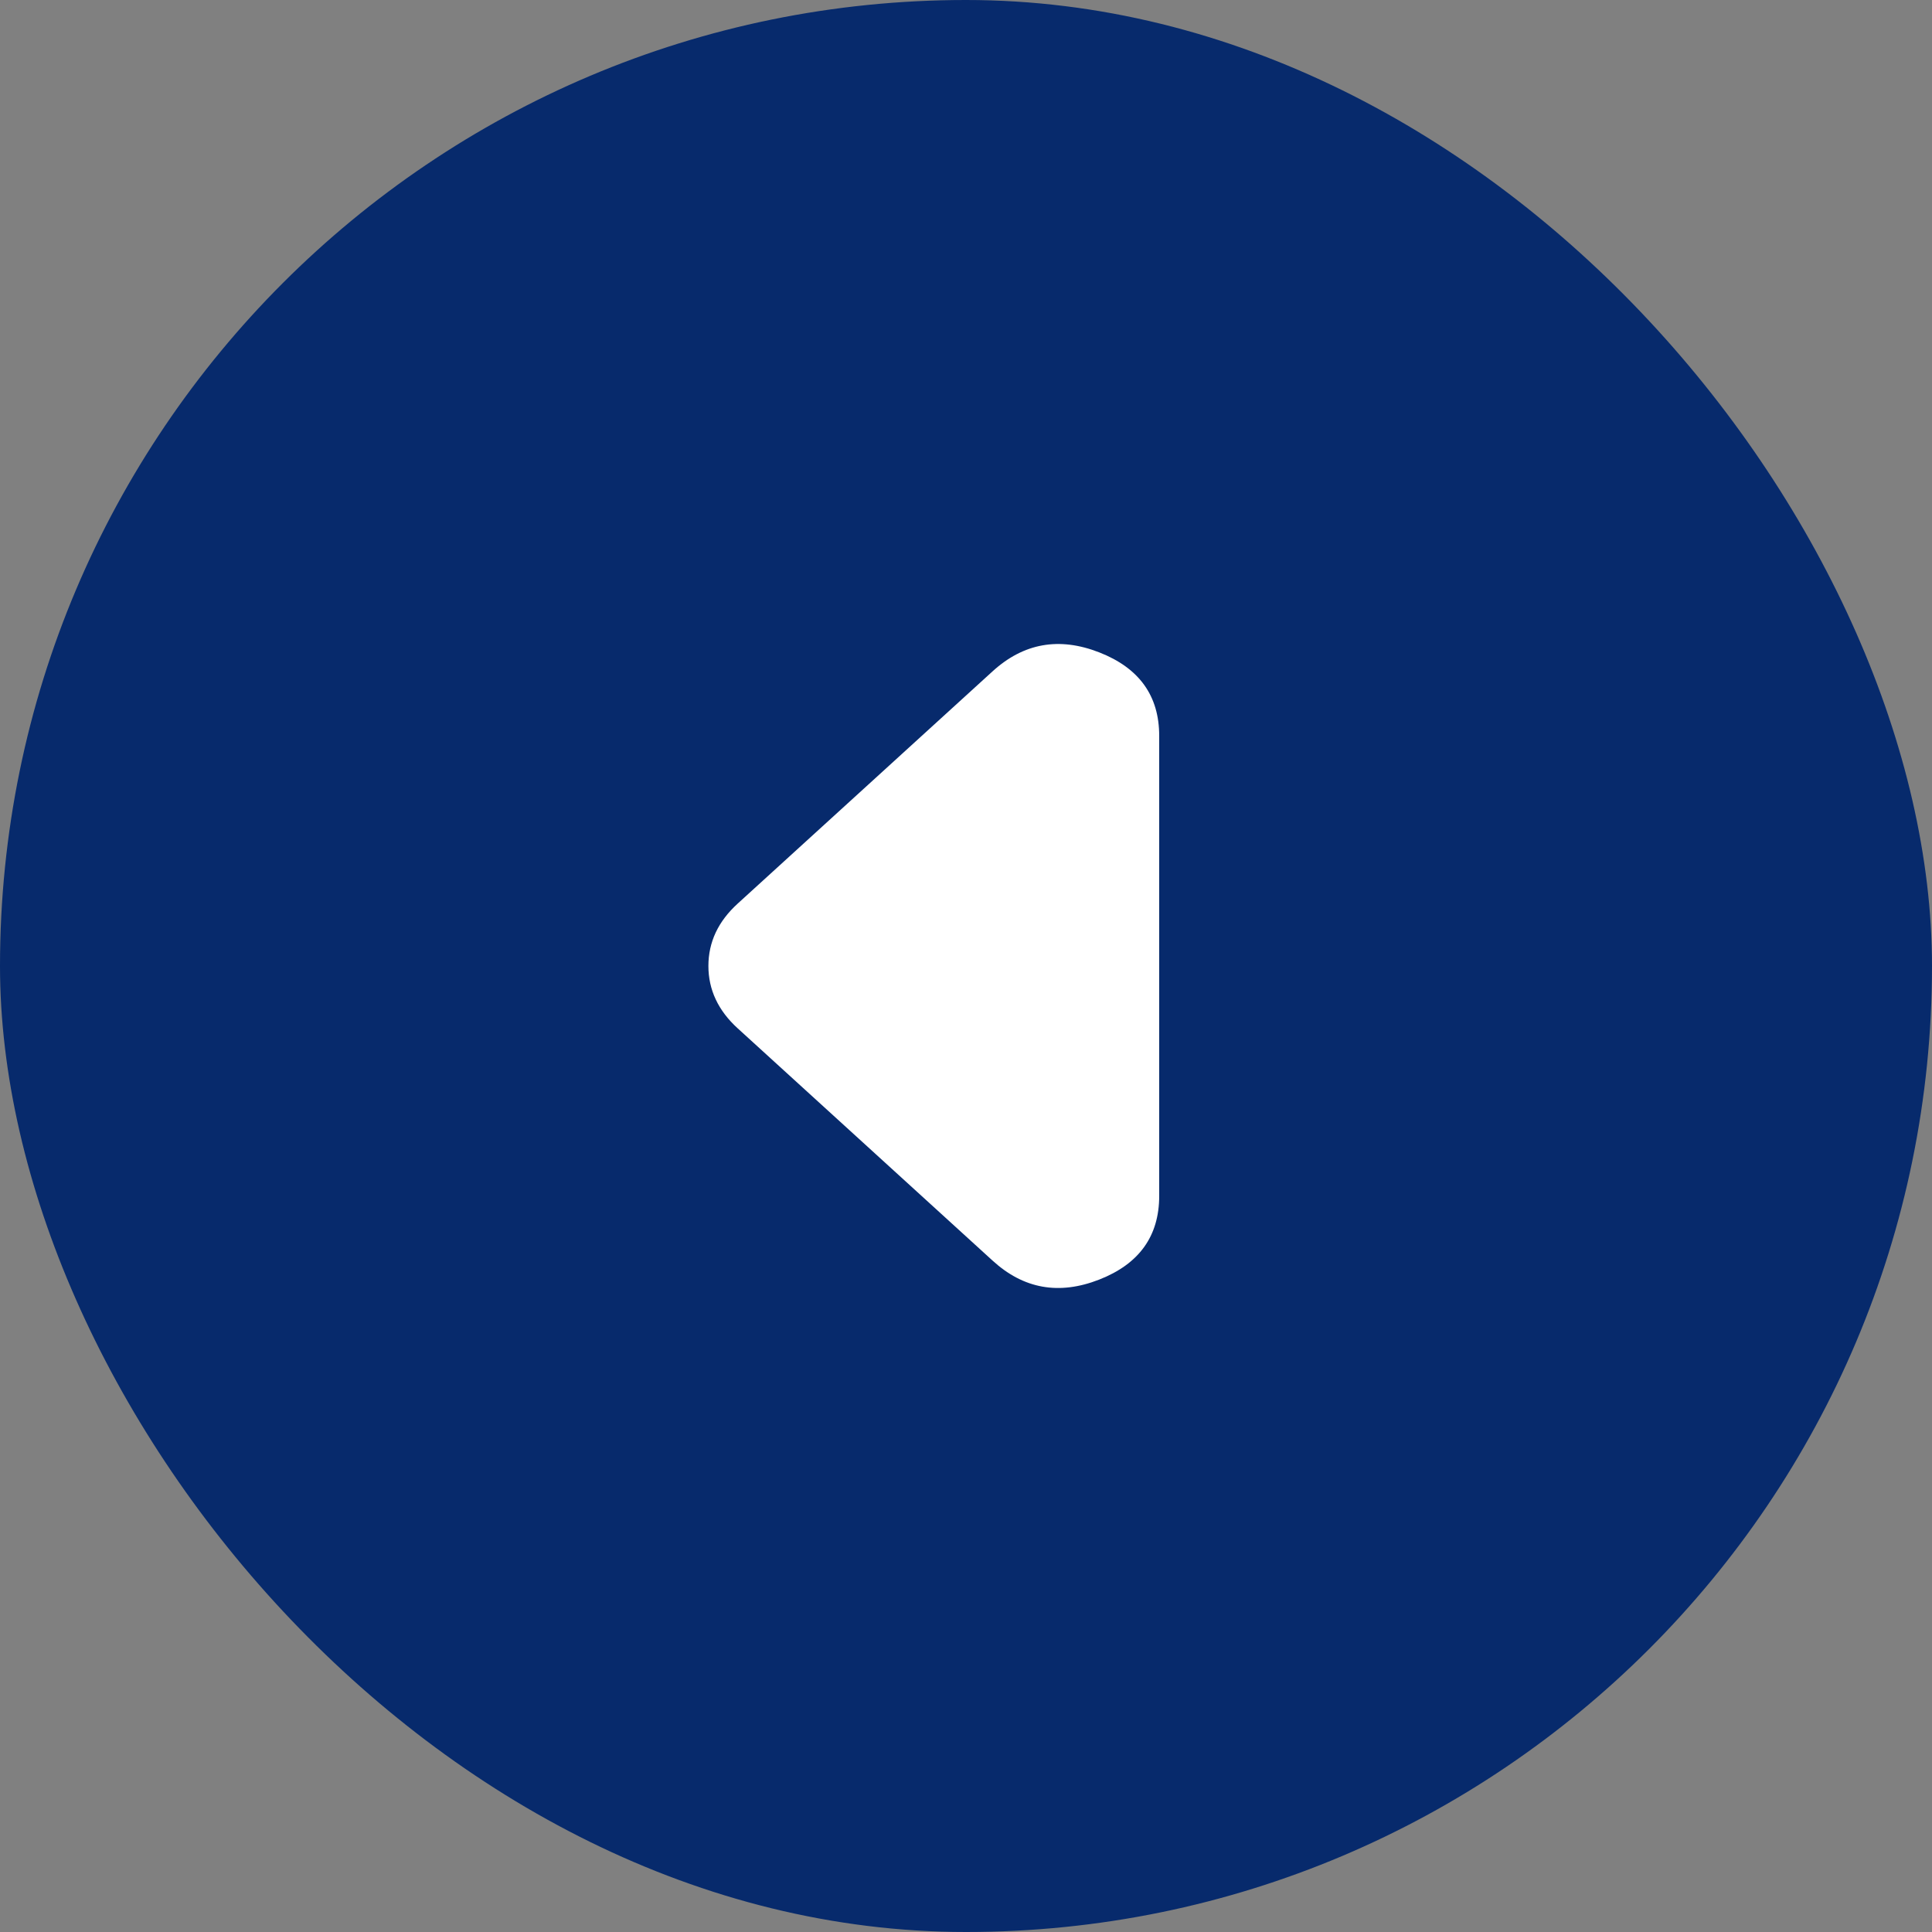
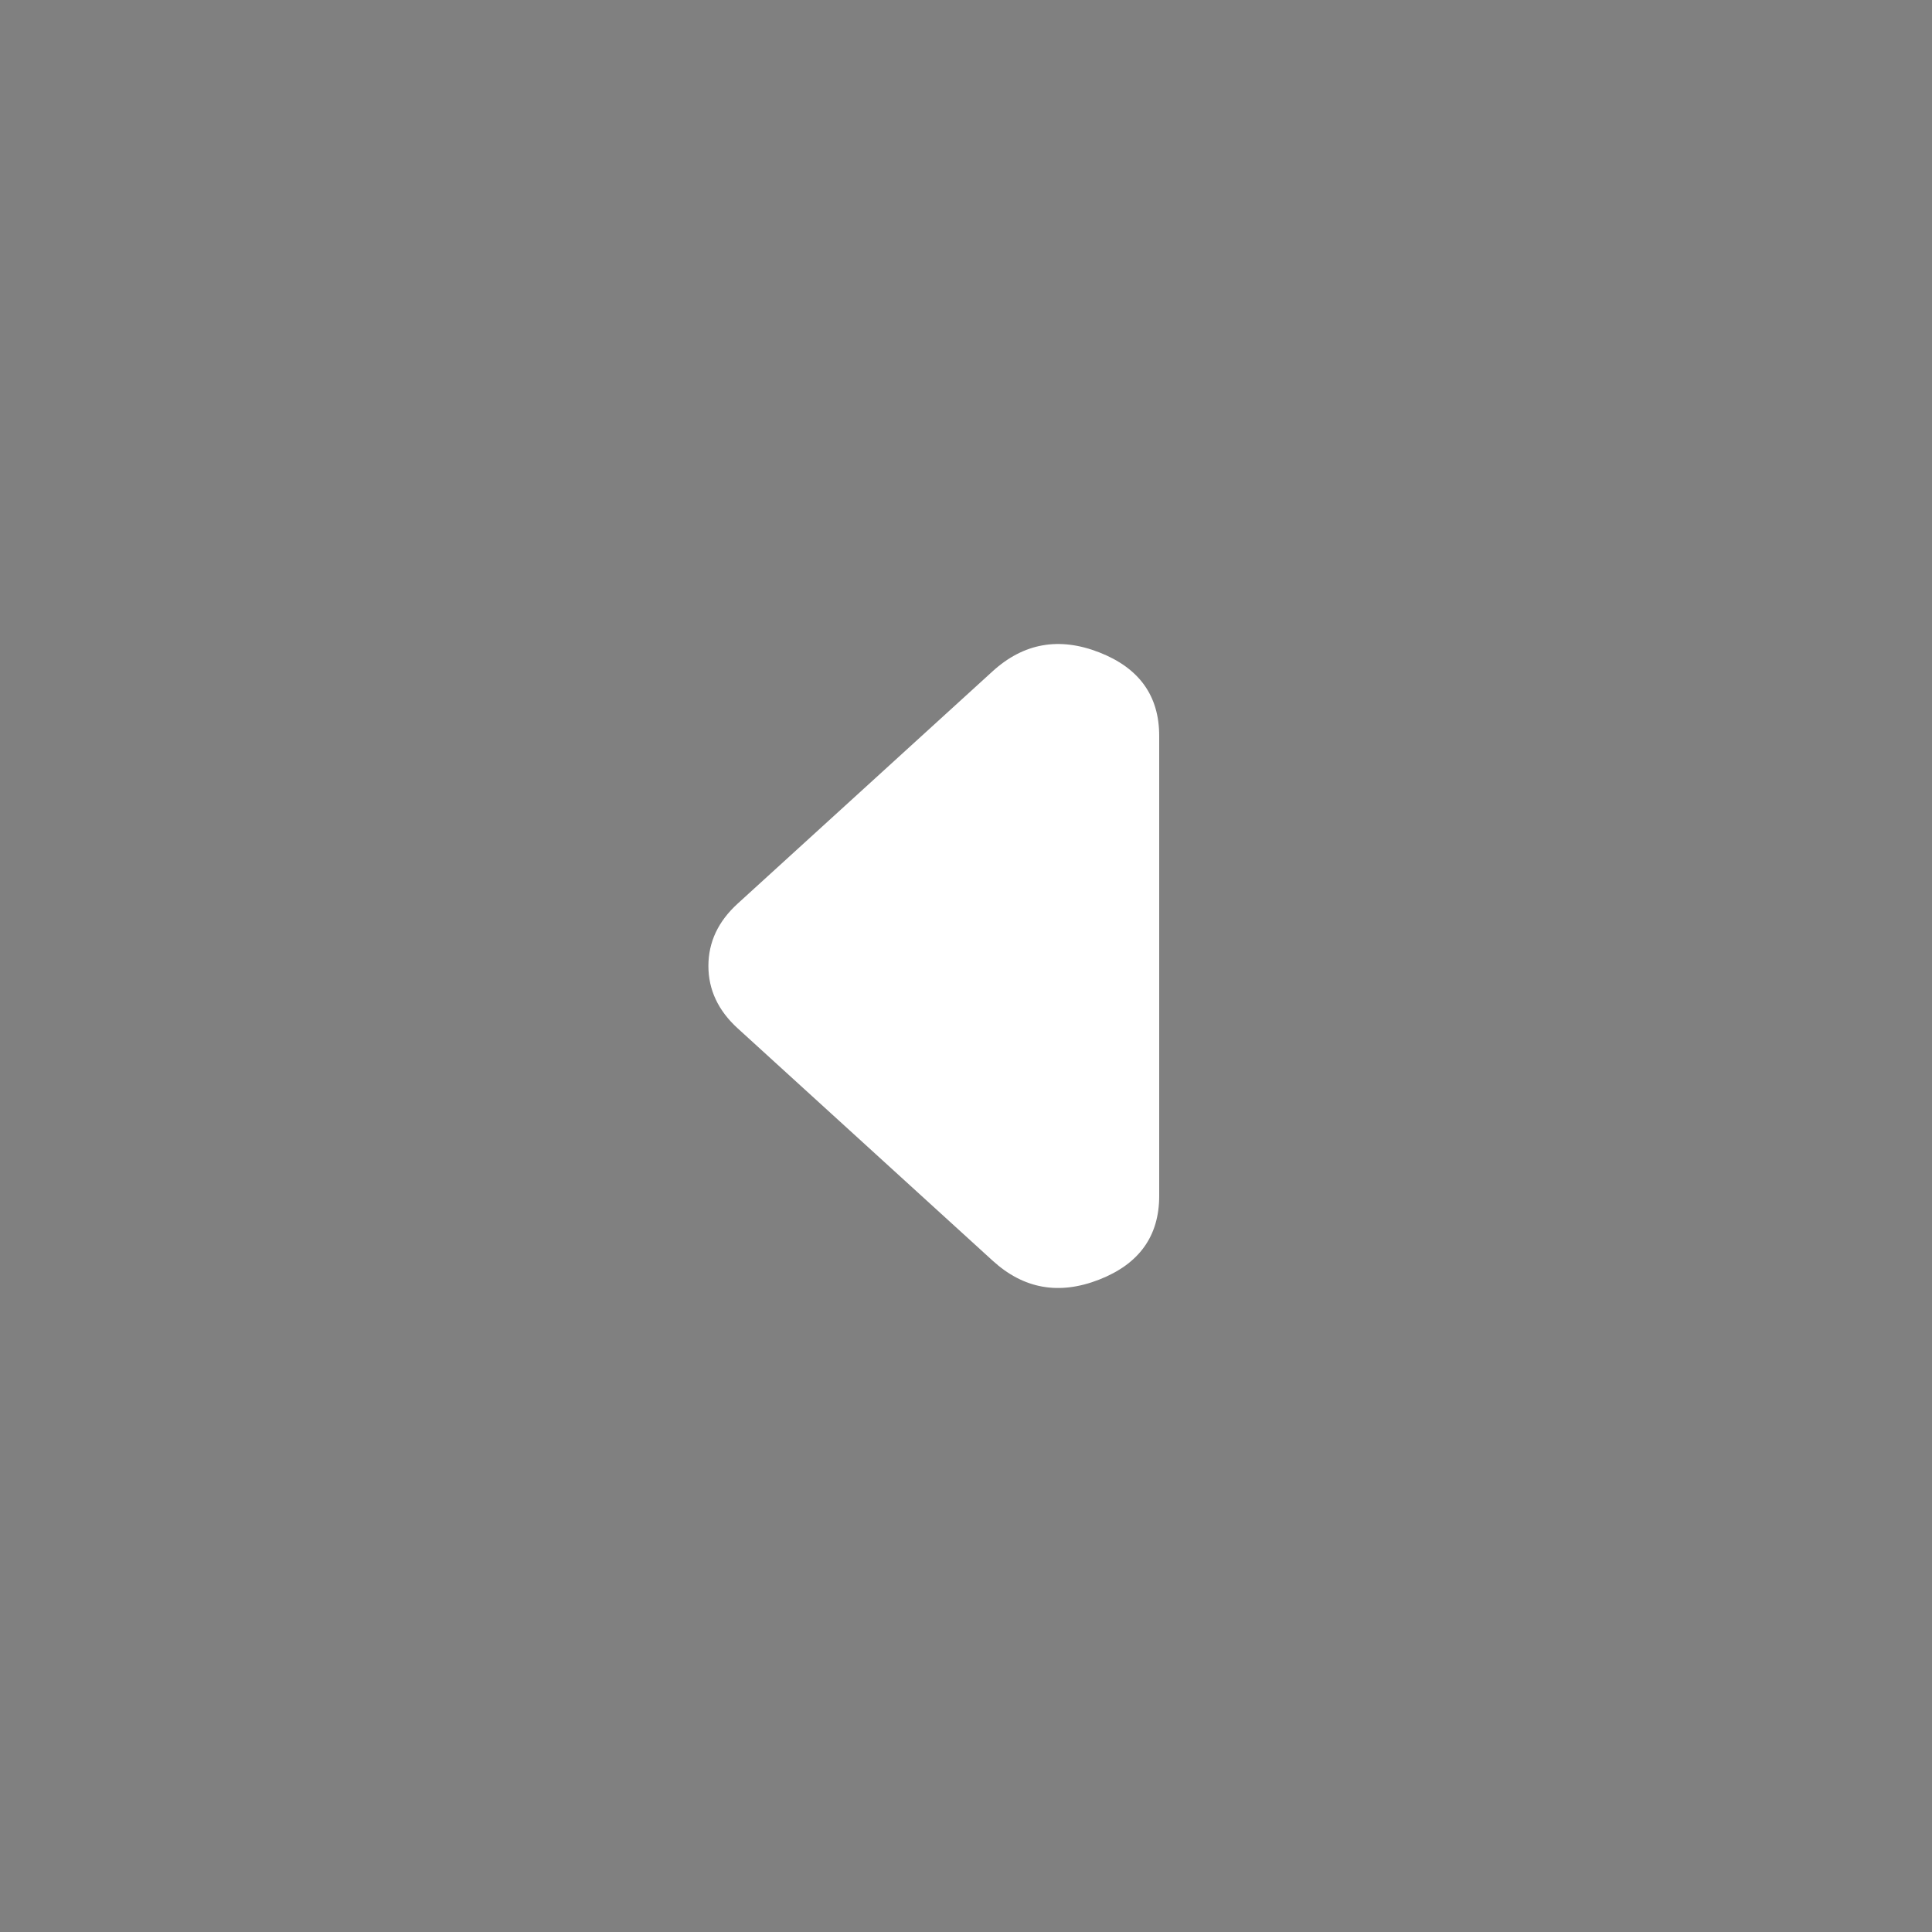
<svg xmlns="http://www.w3.org/2000/svg" width="30" height="30" viewBox="0 0 30 30" fill="none">
  <rect x="0" y="0" width="30" height="30" fill="#808080" stroke="none" />
  <g id="Group 205">
-     <rect id="Rectangle 78" width="30" height="30" rx="15" fill="#072A6C" />
    <path id="Vector" d="M18 18.57C18 19.194 17.689 19.627 17.067 19.87C16.445 20.113 15.894 20.015 15.413 19.575L11.457 15.97C11.304 15.831 11.19 15.681 11.114 15.519C11.038 15.358 11 15.184 11 14.999C11 14.815 11.038 14.641 11.114 14.479C11.19 14.318 11.304 14.168 11.457 14.029L15.413 10.424C15.895 9.985 16.447 9.887 17.069 10.13C17.691 10.373 18.001 10.806 18 11.429L18 18.57Z" fill="white" />
  </g>
</svg>